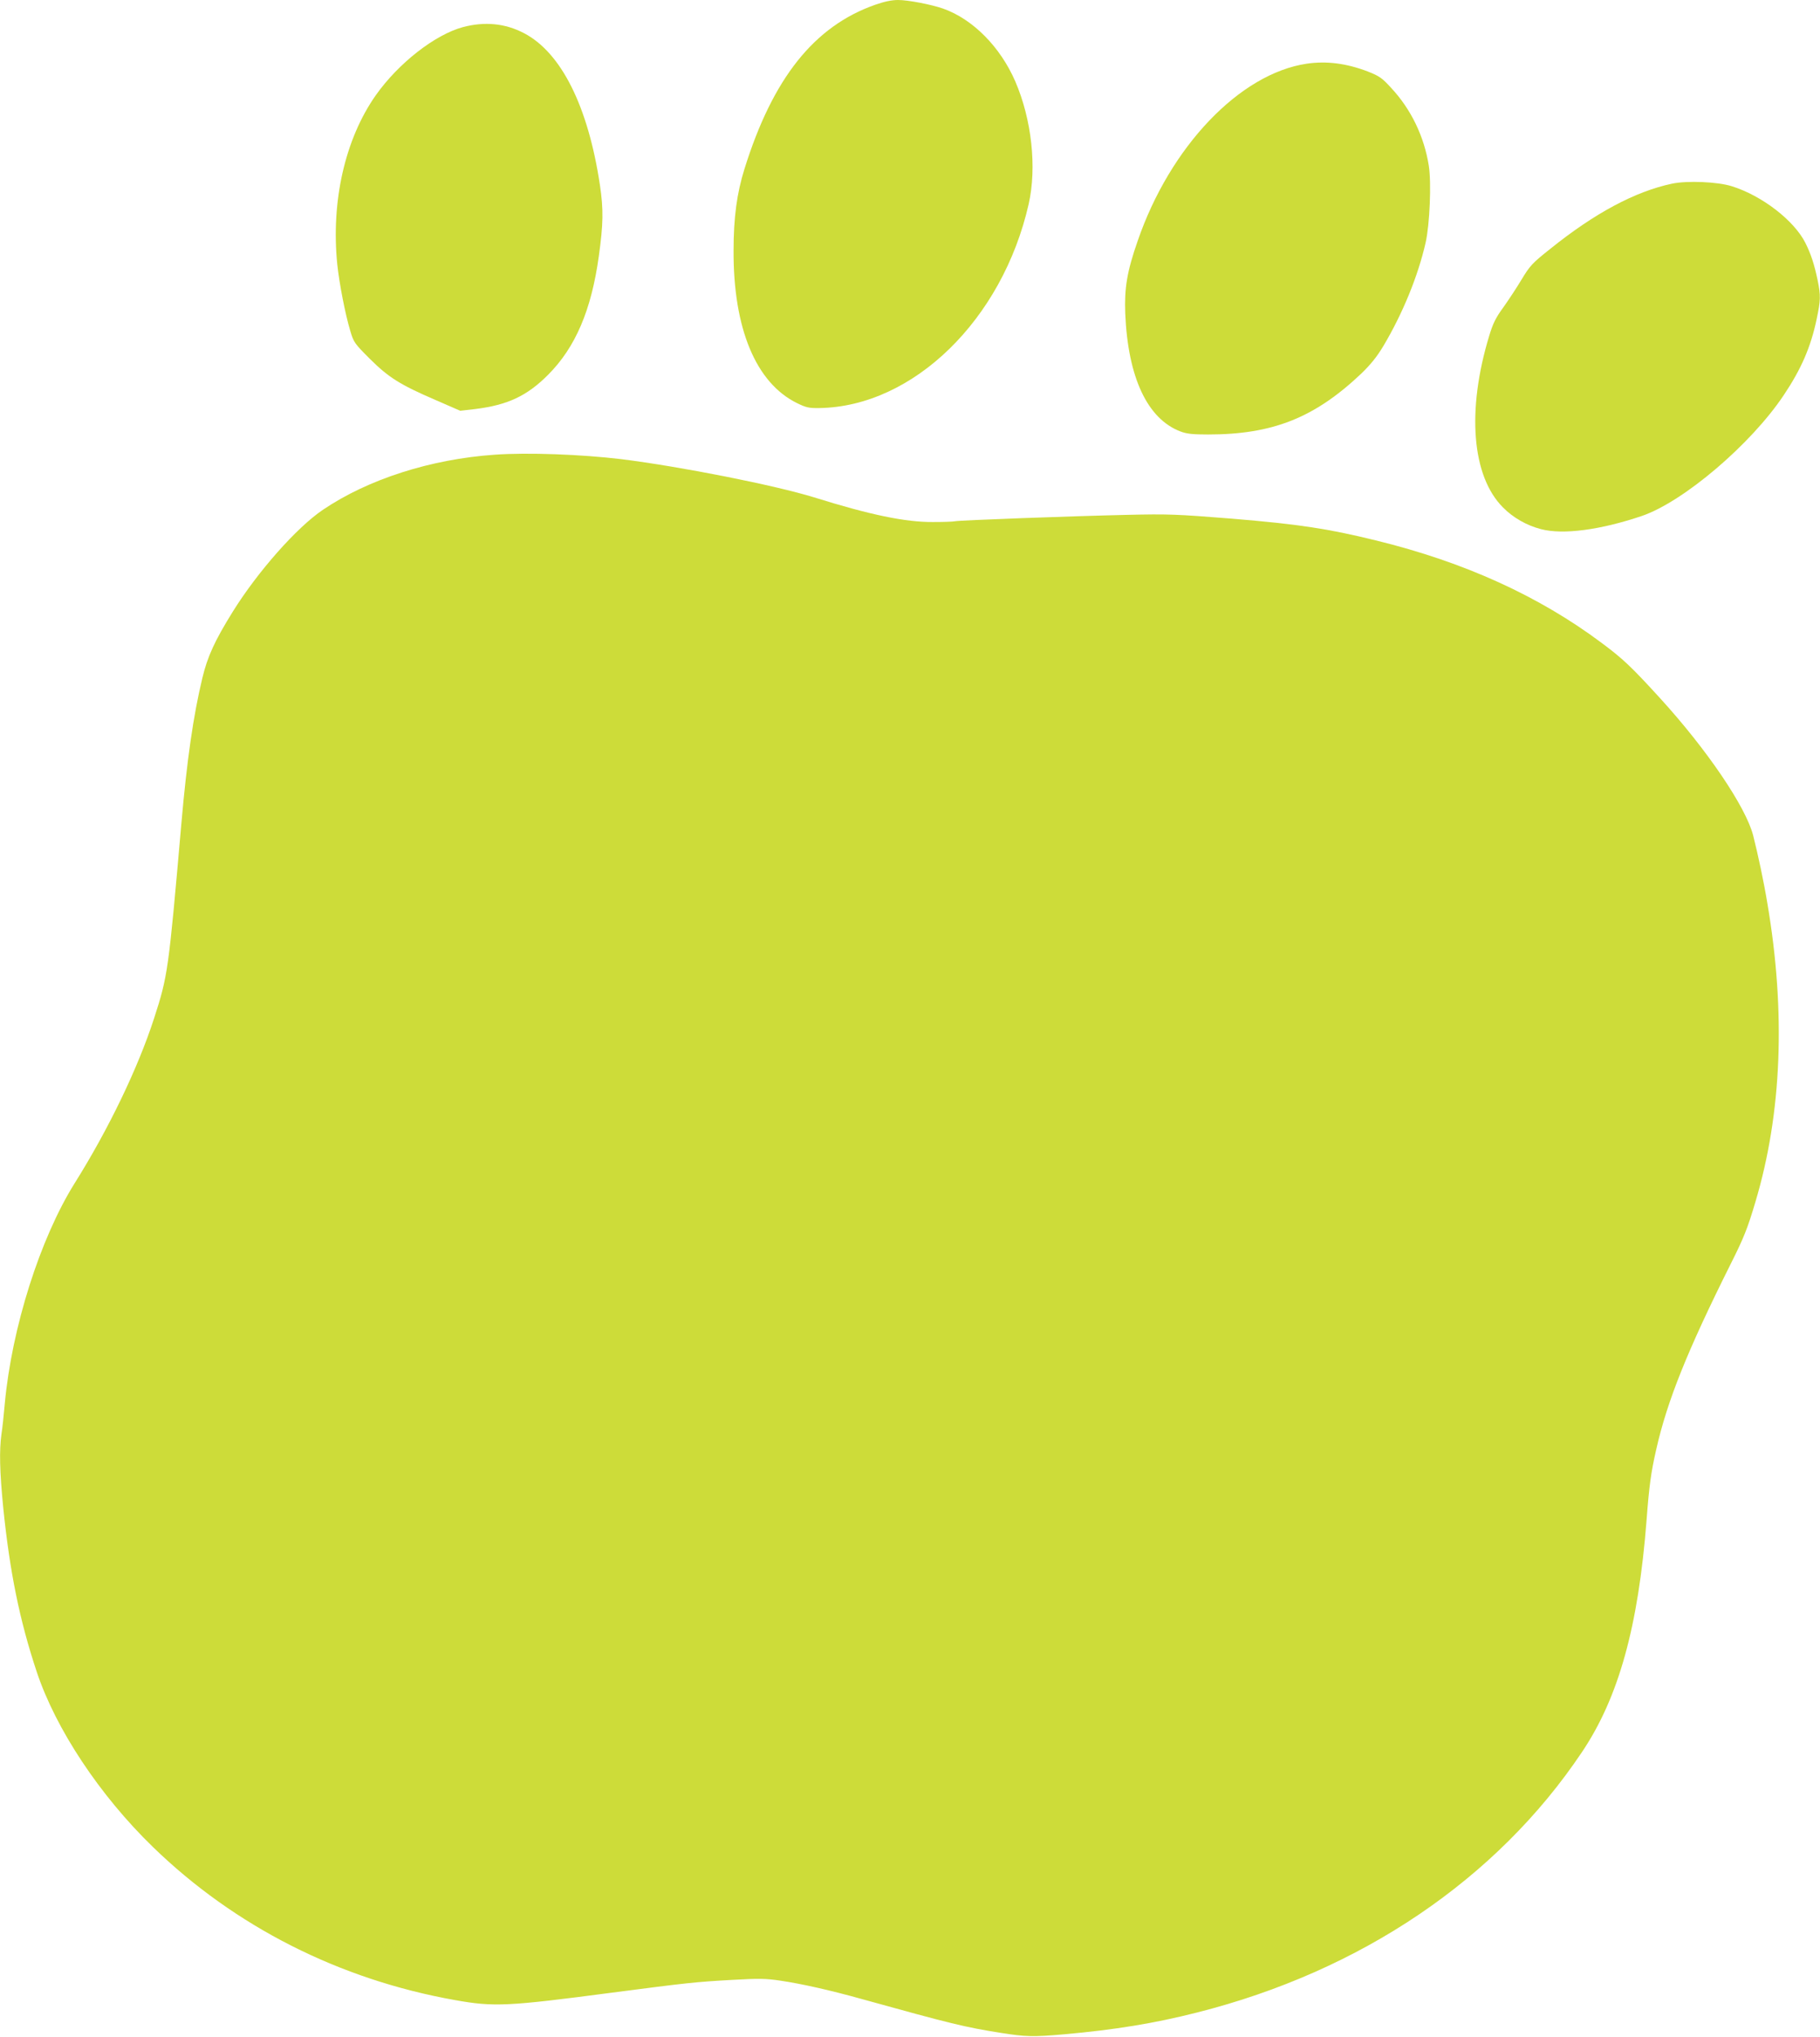
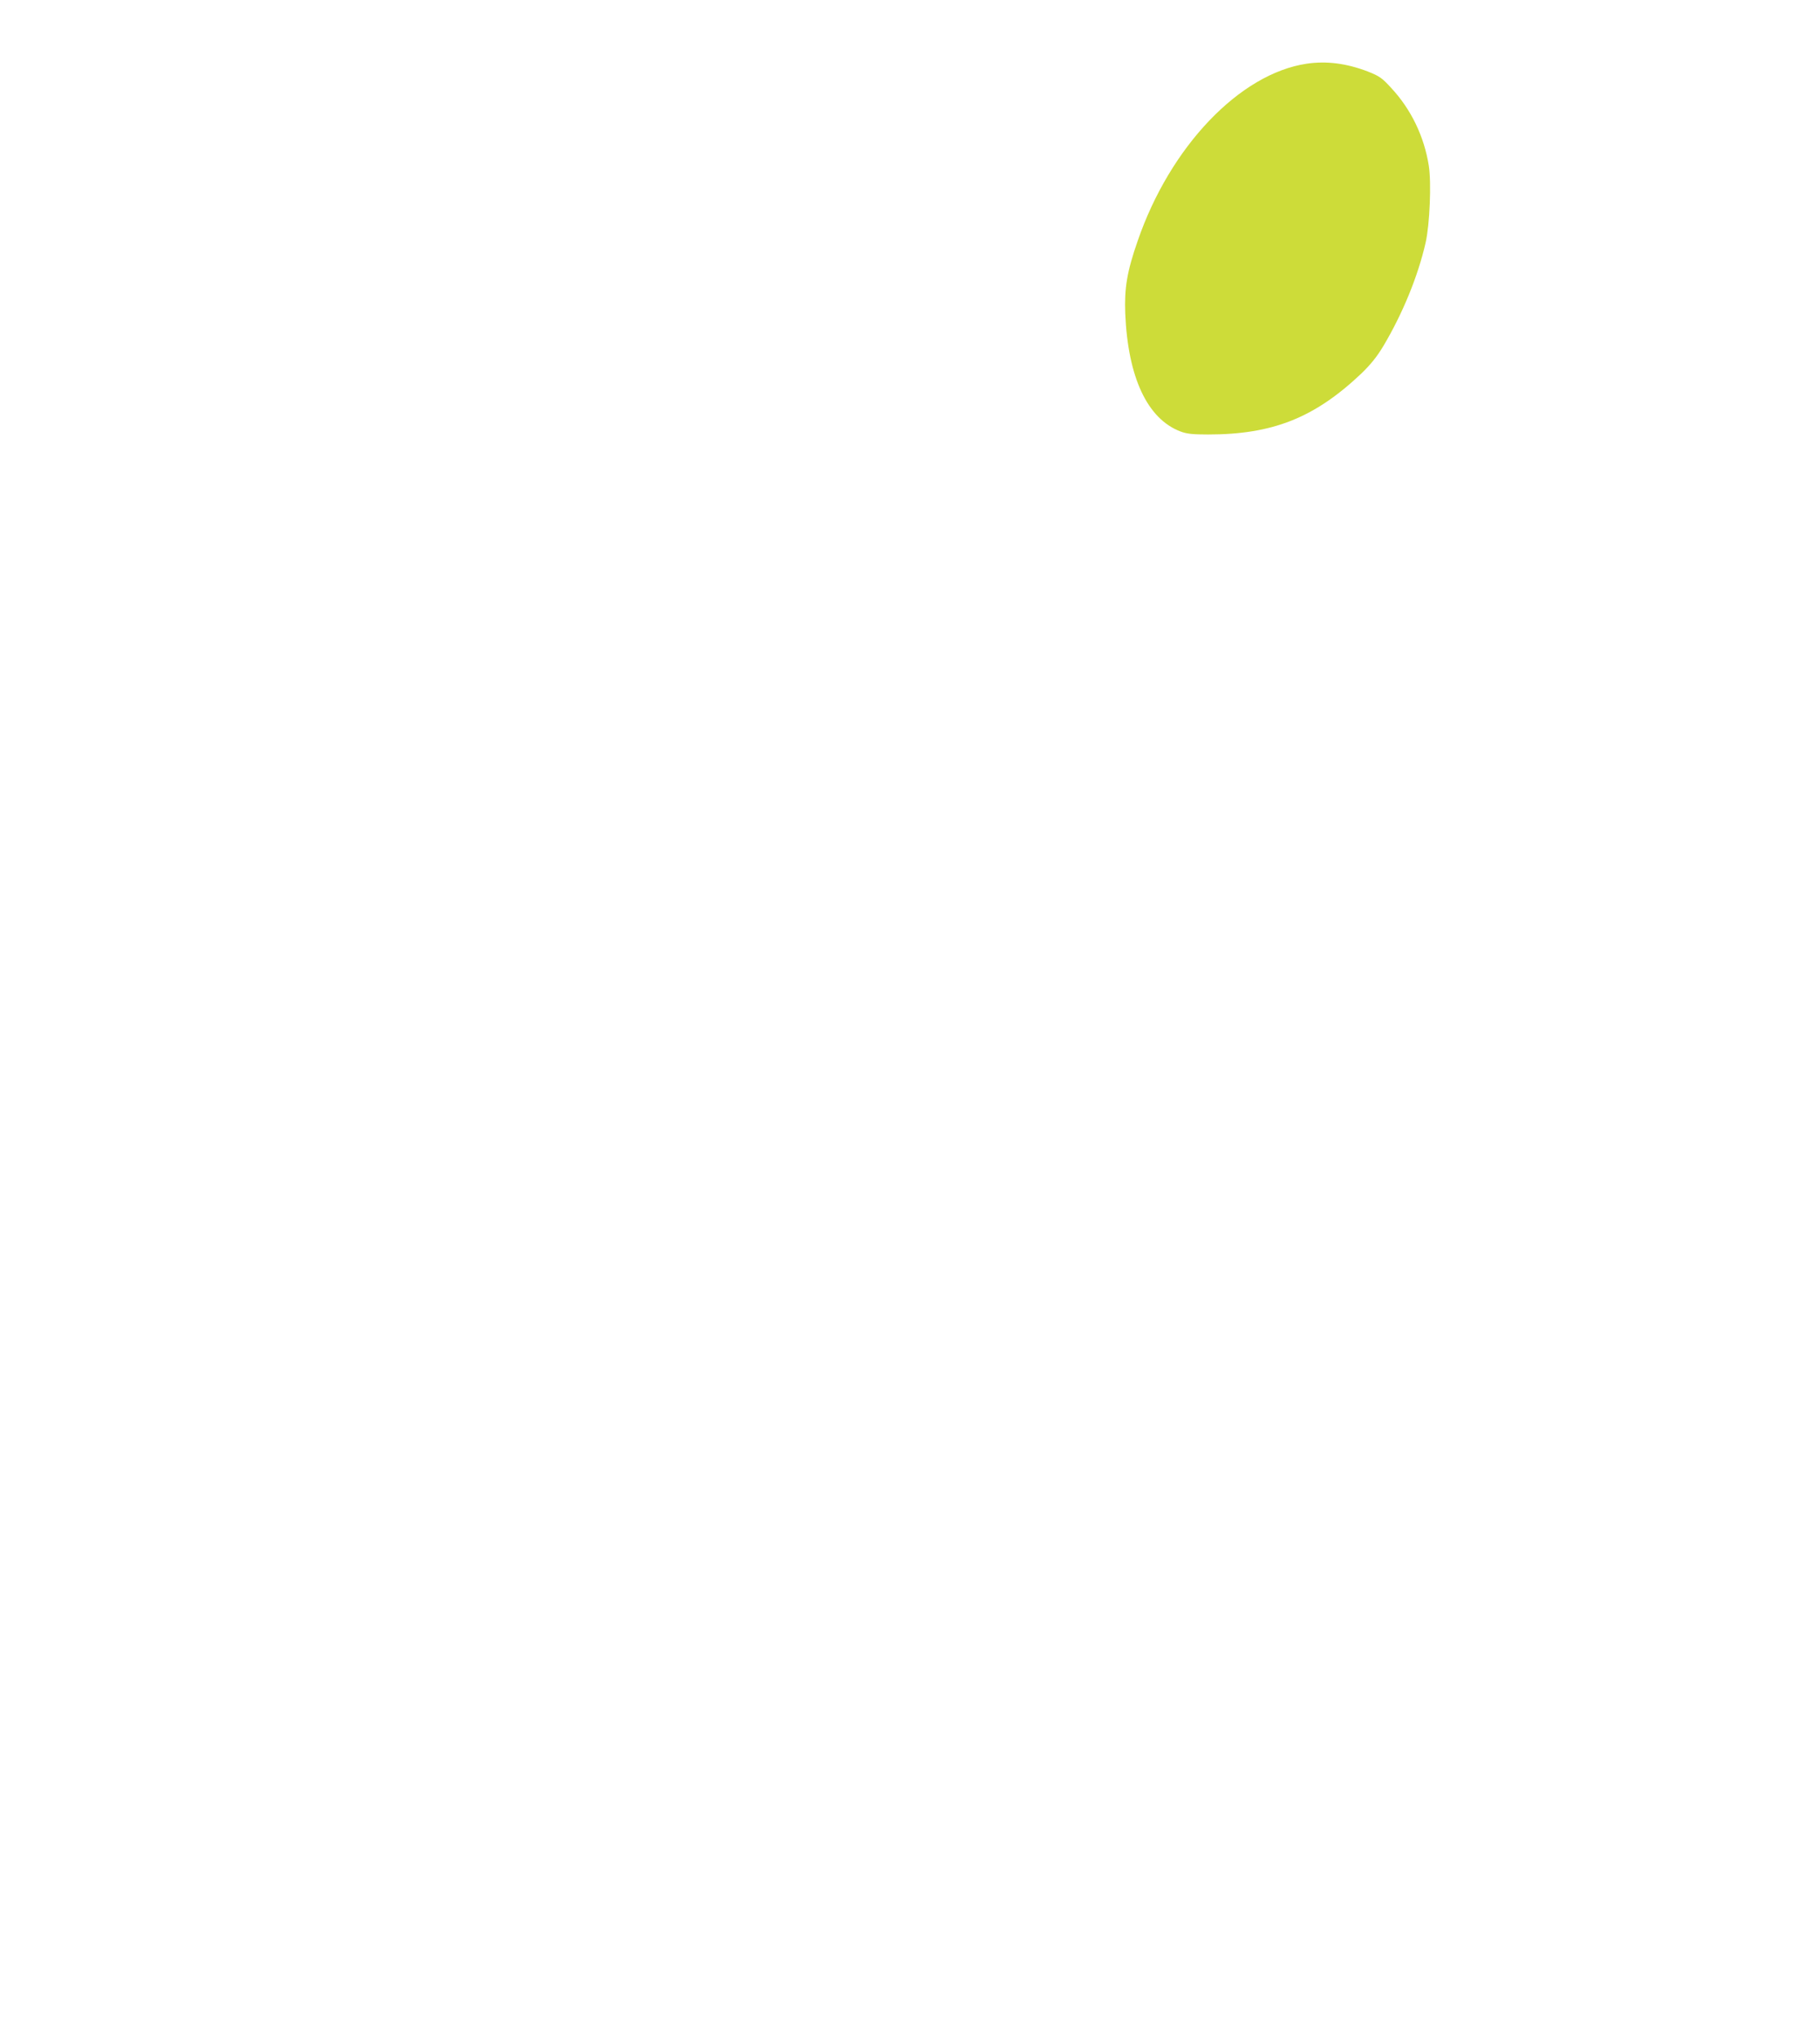
<svg xmlns="http://www.w3.org/2000/svg" version="1.0" width="1144pt" height="1280pt" viewBox="0 0 1144 1280" preserveAspectRatio="xMidYMid meet">
  <g transform="translate(0,1280) scale(0.1,-0.1)" fill="#cddc39" stroke="none">
-     <path d="M5501 12770 c-384 -135 -644 -462 -822 -1033 -47 -151 -68 -303 -68 -512 -2 -489 140 -831 399 -958 57 -28 75 -32 140 -31 590 9 1151 555 1316 1282 52 230 19 531 -84 770 -94 217 -267 392 -454 458 -75 26 -220 54 -283 54 -40 0 -87 -10 -144 -30z" />
-     <path d="M2911 12630 c-176 -47 -407 -227 -550 -430 -192 -274 -281 -664 -241 -1061 13 -122 50 -313 82 -419 21 -71 27 -79 123 -175 118 -117 189 -162 414 -259 l154 -67 95 11 c202 25 325 82 457 215 172 172 272 406 319 745 28 201 30 293 7 447 -74 494 -243 833 -478 955 -117 61 -244 74 -382 38z" />
    <path d="M8215 12400 c-422 -62 -860 -521 -1064 -1114 -67 -192 -84 -296 -78 -456 17 -402 139 -662 347 -741 39 -15 77 -19 173 -19 406 0 669 104 963 382 59 57 98 105 139 173 121 203 218 439 266 650 26 114 37 377 20 484 -29 183 -111 354 -236 488 -58 64 -75 75 -148 104 -134 51 -258 67 -382 49z" />
-     <path d="M10510 11646 c-231 -49 -485 -184 -766 -410 -112 -89 -127 -105 -179 -191 -31 -52 -84 -132 -116 -177 -47 -64 -65 -101 -88 -177 -143 -470 -110 -884 87 -1080 63 -64 149 -113 239 -136 138 -36 373 -5 633 83 261 89 685 449 892 759 110 164 170 302 207 478 25 118 26 147 6 245 -21 99 -41 162 -77 234 -71 141 -273 297 -463 356 -89 28 -279 36 -375 16z" />
-     <path d="M3110 9943 c-403 -28 -796 -154 -1080 -346 -166 -112 -410 -389 -566 -639 -114 -183 -160 -284 -192 -418 -57 -237 -97 -515 -132 -915 -81 -929 -85 -956 -172 -1225 -101 -311 -285 -694 -499 -1035 -217 -347 -395 -908 -439 -1385 -6 -69 -15 -155 -21 -192 -14 -102 -11 -233 11 -458 41 -405 103 -711 211 -1035 120 -360 396 -776 730 -1100 515 -500 1172 -833 1898 -962 245 -44 331 -40 991 47 469 61 521 67 756 80 162 9 206 9 299 -5 135 -20 313 -60 510 -115 562 -156 653 -178 875 -213 157 -25 204 -26 400 -9 317 28 568 69 835 137 1029 260 1883 837 2418 1635 231 343 355 789 407 1460 16 213 28 300 60 440 69 307 196 623 470 1171 80 159 105 221 154 387 166 555 192 1191 75 1877 -22 134 -59 307 -89 425 -46 180 -291 541 -587 865 -180 197 -232 246 -365 345 -393 294 -862 508 -1418 644 -305 75 -486 102 -905 137 -351 28 -402 30 -660 24 -356 -8 -1053 -34 -1081 -40 -12 -3 -75 -5 -140 -5 -172 -1 -392 44 -747 155 -251 77 -836 193 -1212 240 -250 30 -590 43 -795 28z" />
  </g>
</svg>